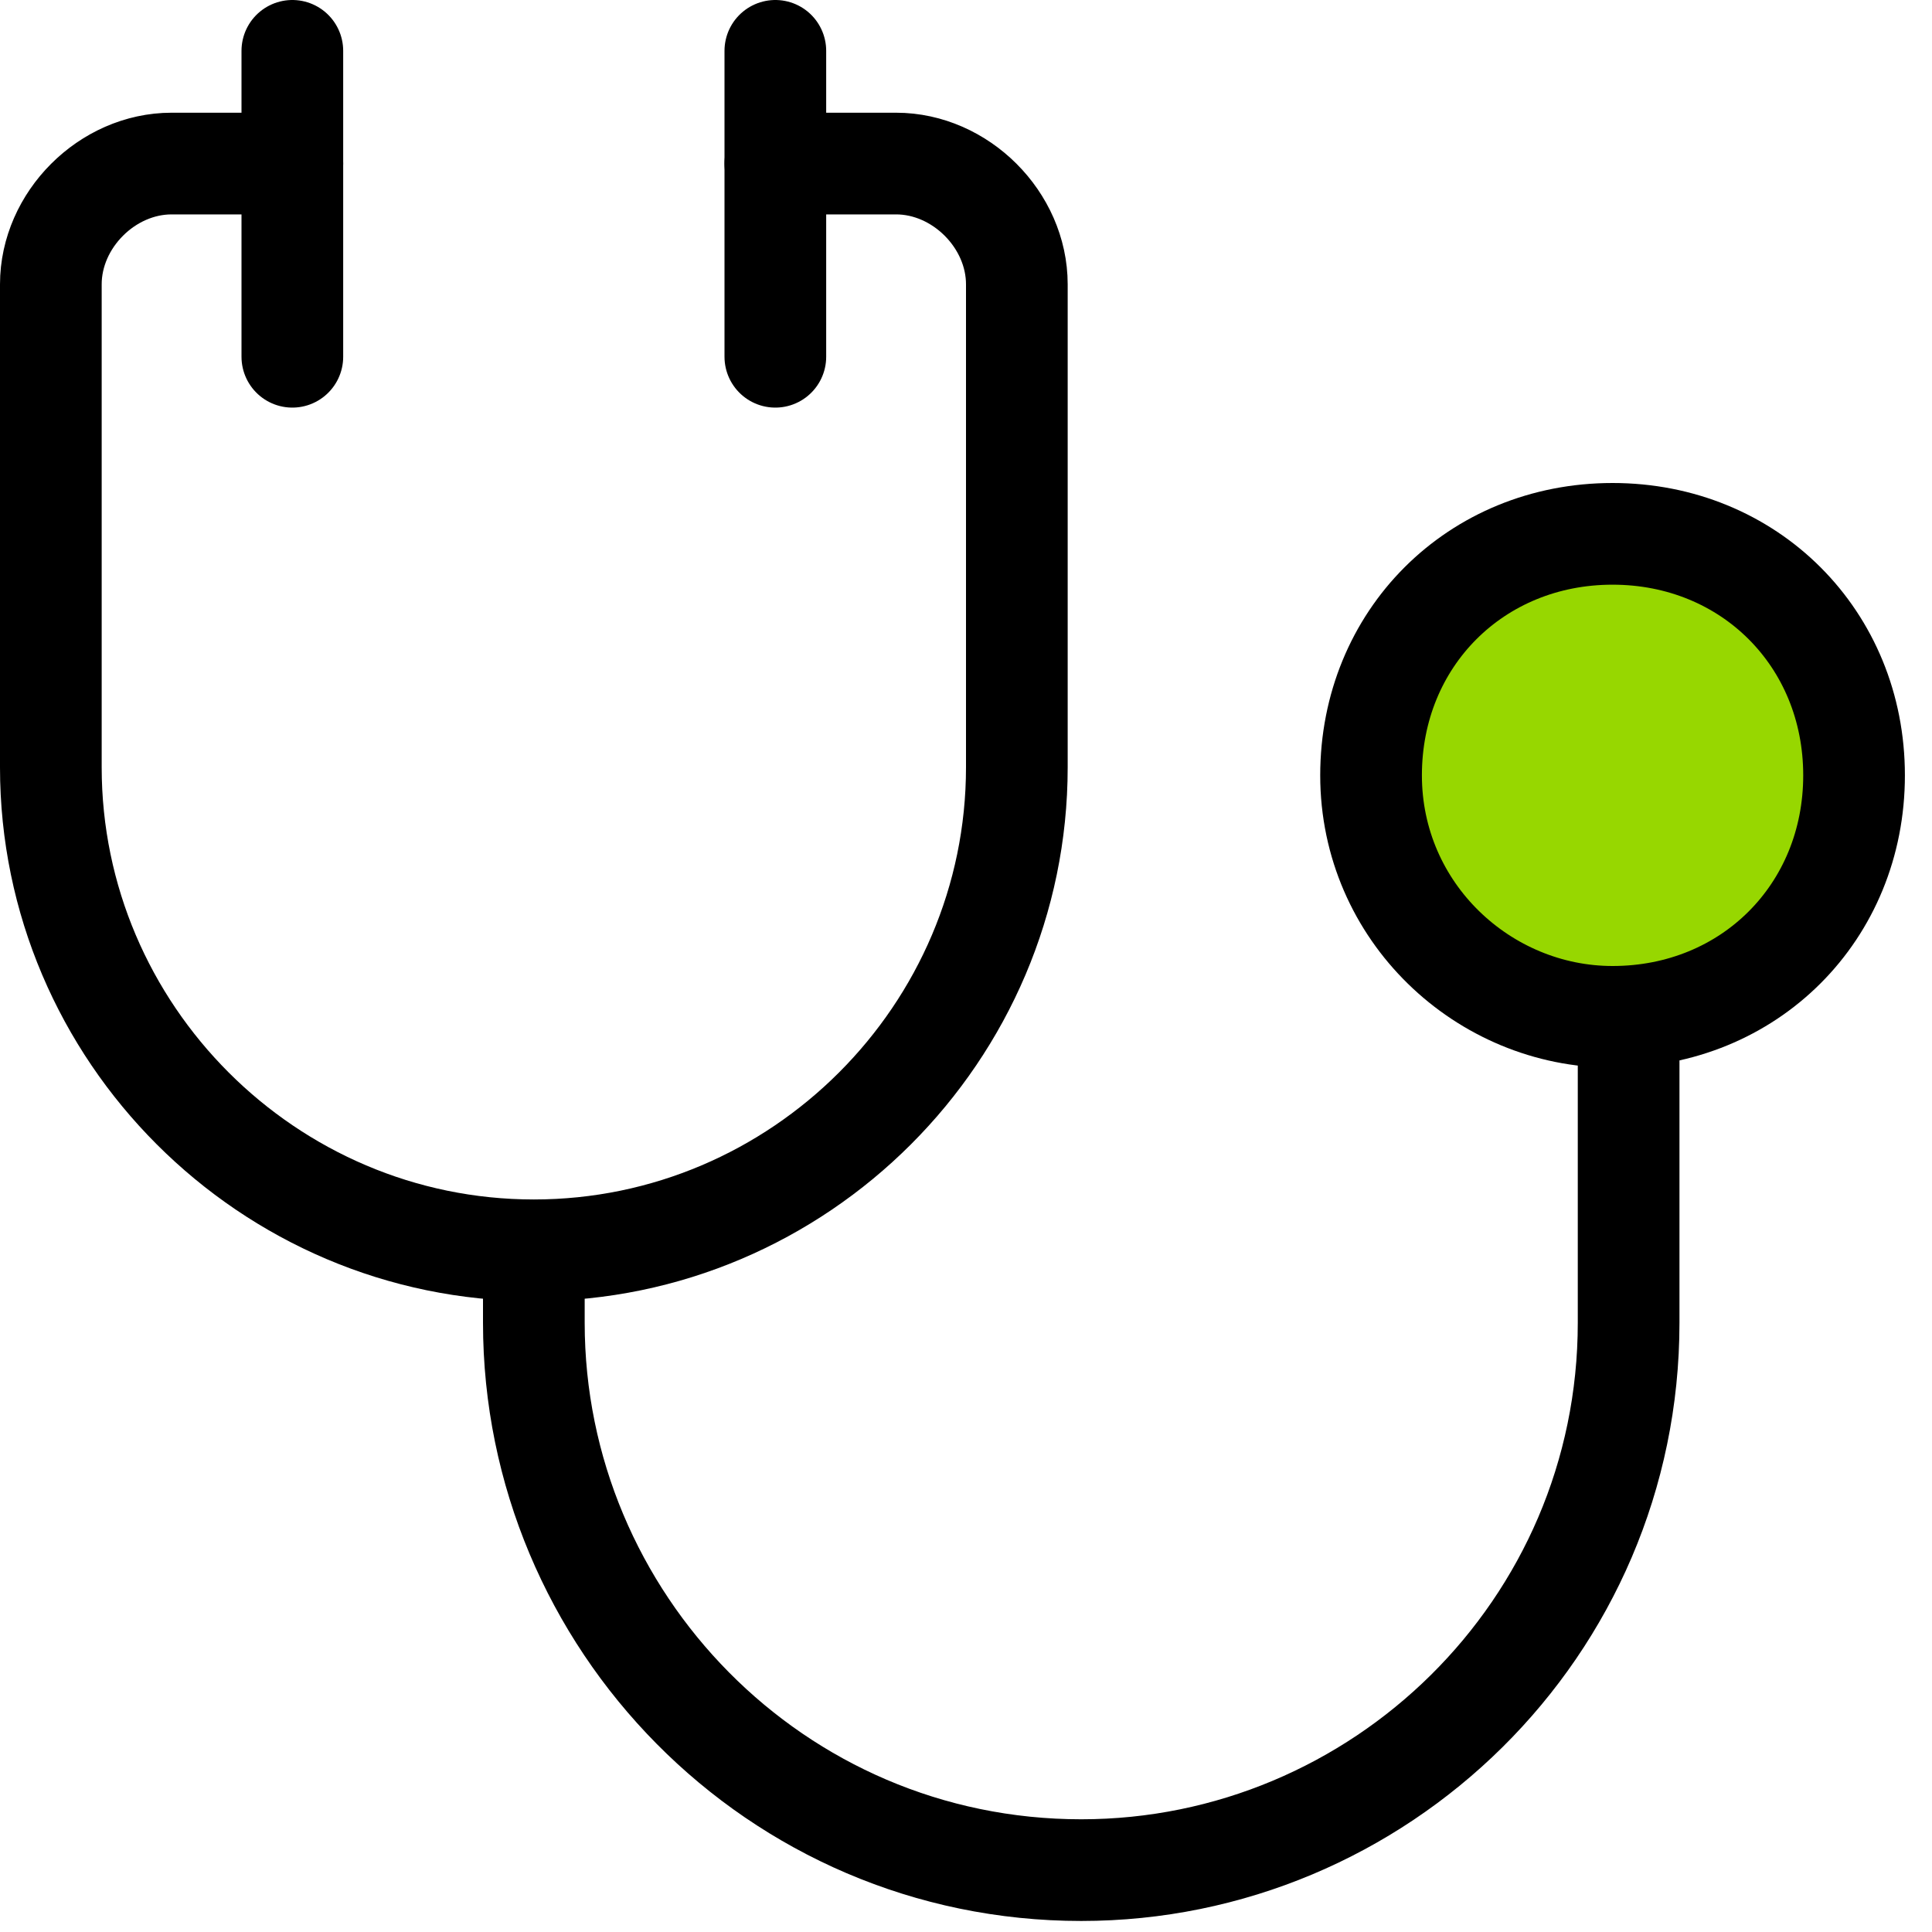
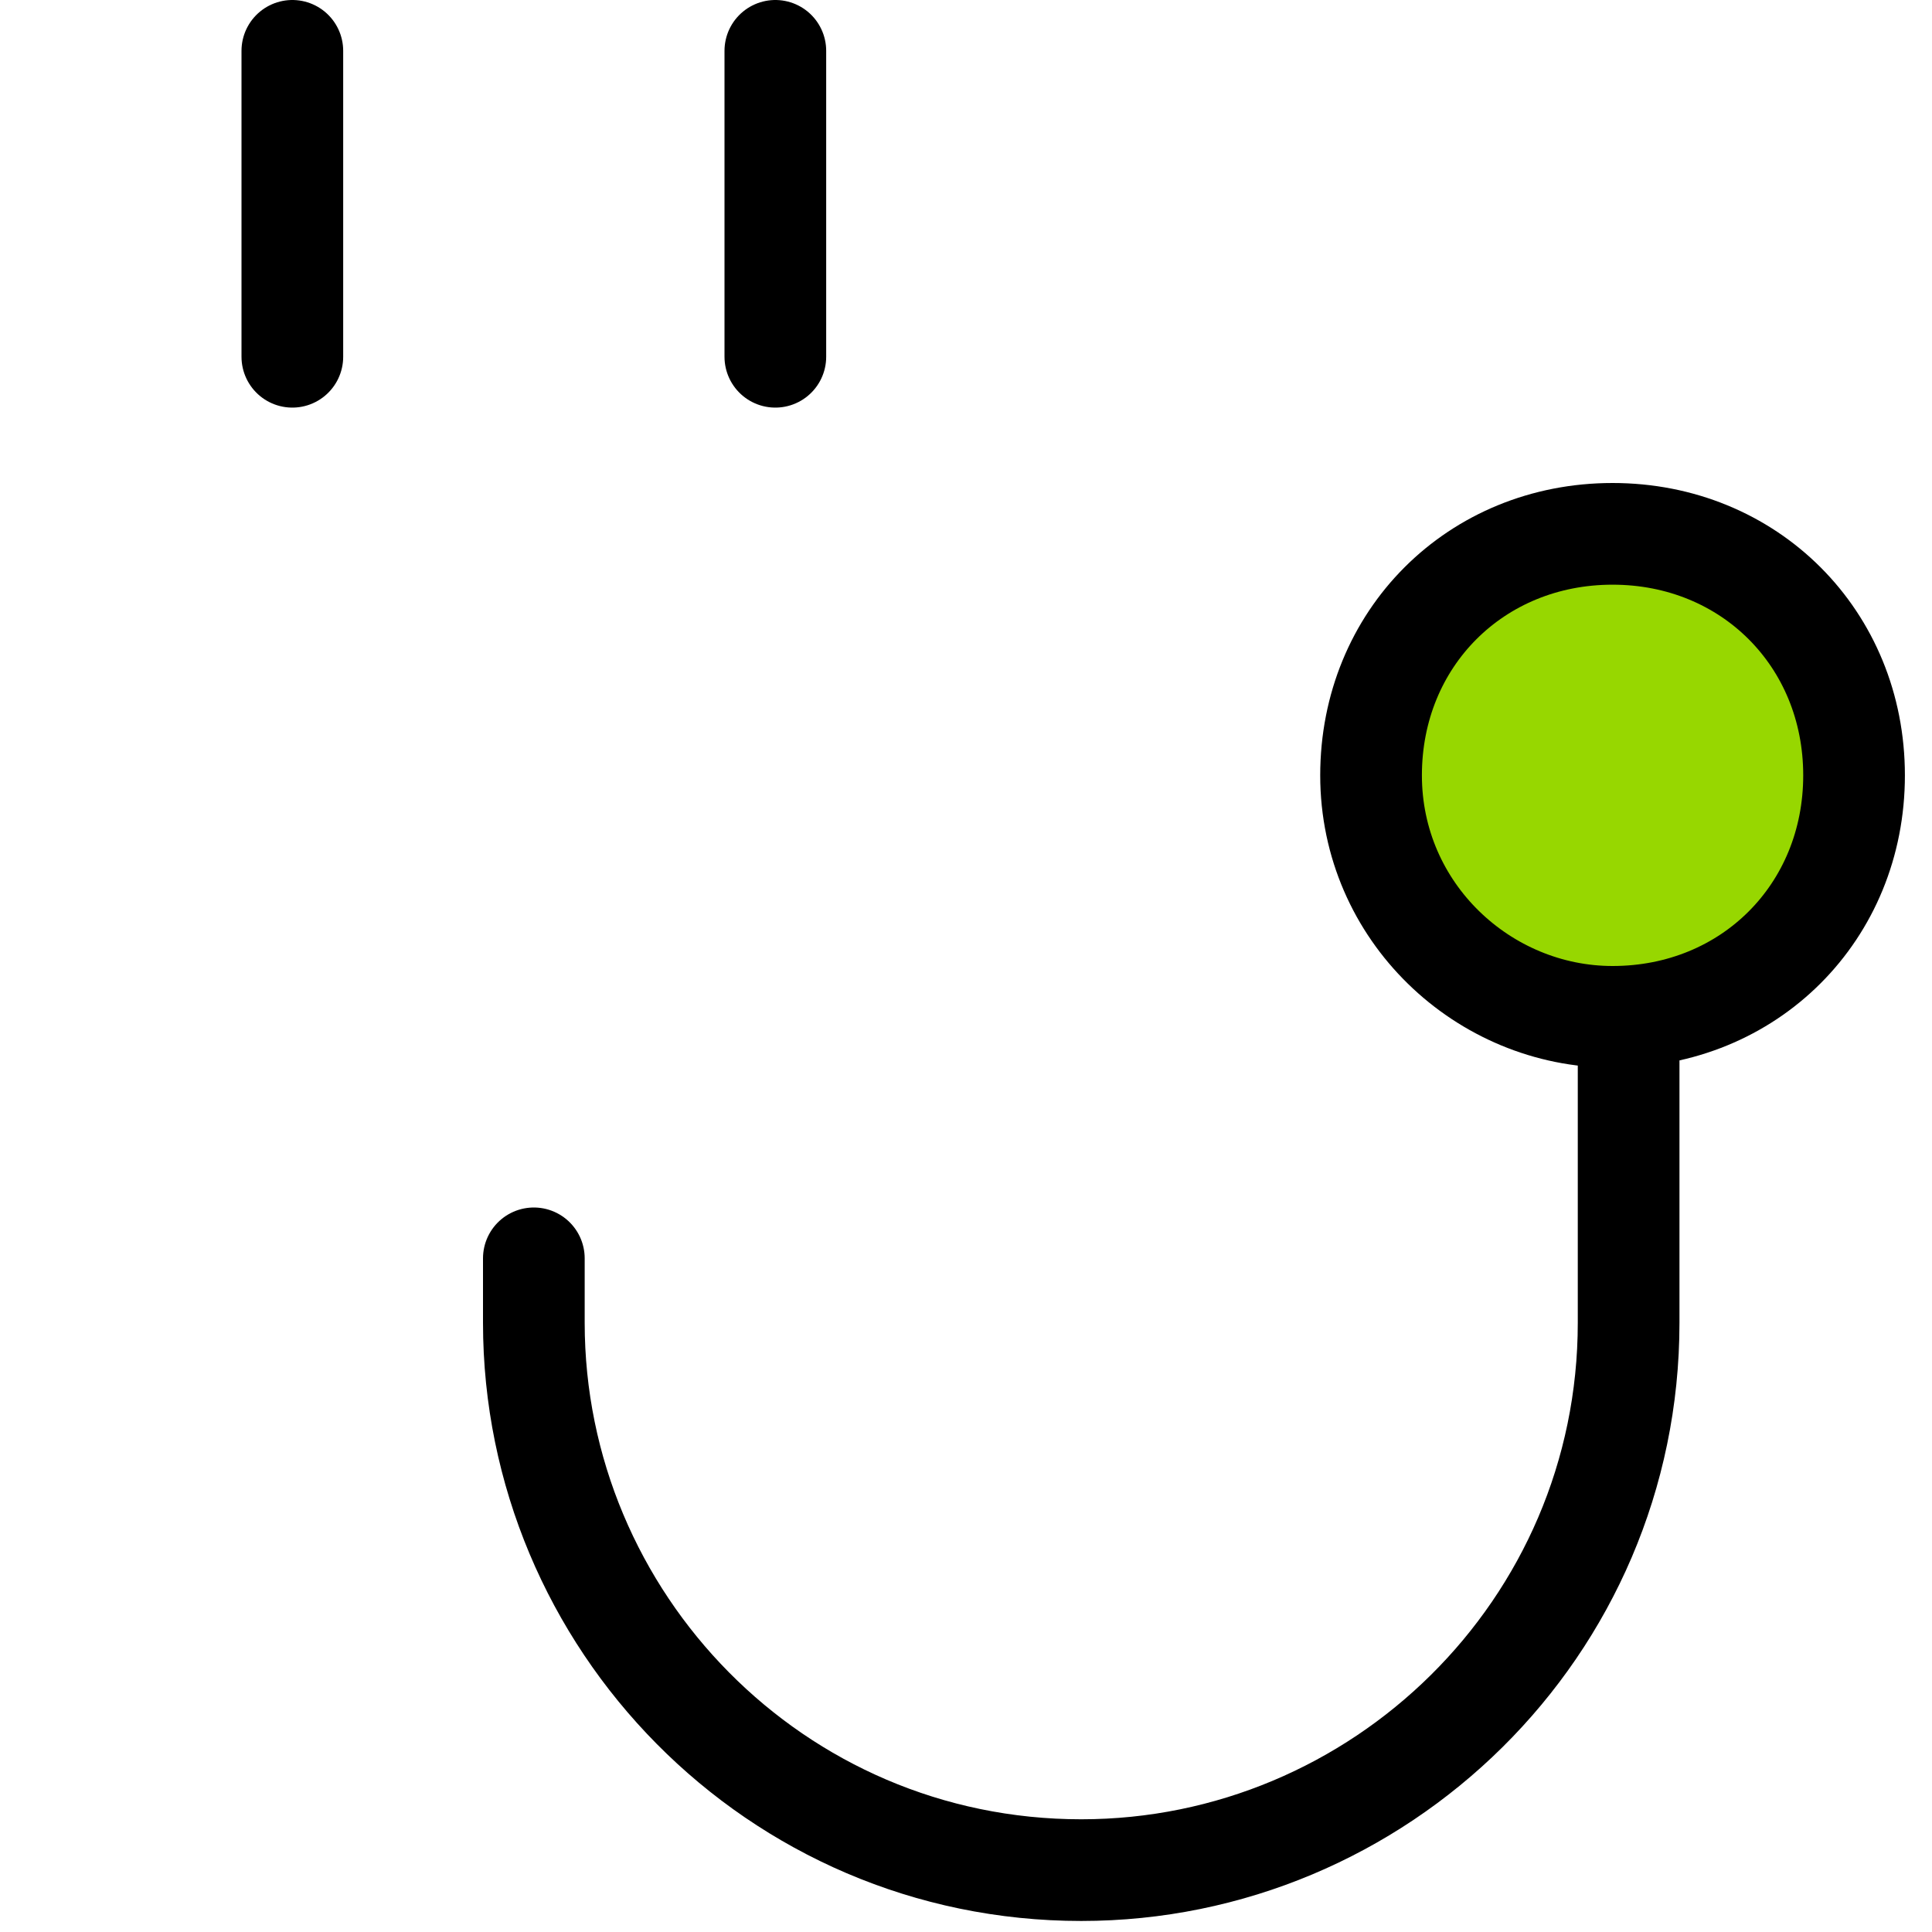
<svg xmlns="http://www.w3.org/2000/svg" width="38" height="38" viewBox="0 0 38 38" fill="none">
-   <path d="M15.25 3.217H17.625C18.892 3.217 20 4.325 20 5.592V15.092C20 20.317 15.725 24.592 10.5 24.592C5.275 24.592 1 20.317 1 15.092V5.592C1 4.325 2.108 3.217 3.375 3.217H5.75" stroke="black" stroke-width="2" stroke-linecap="round" stroke-linejoin="round" />
  <path d="M5.75 1V7.017" stroke="black" stroke-width="2" stroke-linecap="round" stroke-linejoin="round" />
  <path d="M15.25 1V7.017" stroke="black" stroke-width="2" stroke-linecap="round" stroke-linejoin="round" />
  <path d="M31.717 20C34.408 20 36.467 17.942 36.467 15.25C36.467 12.558 34.408 10.5 31.717 10.5C29.025 10.5 26.967 12.558 26.967 15.25C26.967 17.942 29.183 20 31.717 20Z" fill="#97D700" stroke="black" stroke-width="2" stroke-linecap="round" stroke-linejoin="round" />
  <path d="M10.5 24.75V26.017C10.5 31.875 15.25 36.783 21.267 36.783C27.125 36.783 32.033 32.033 32.033 26.017V20" stroke="black" stroke-width="2" stroke-linecap="round" stroke-linejoin="round" />
</svg>